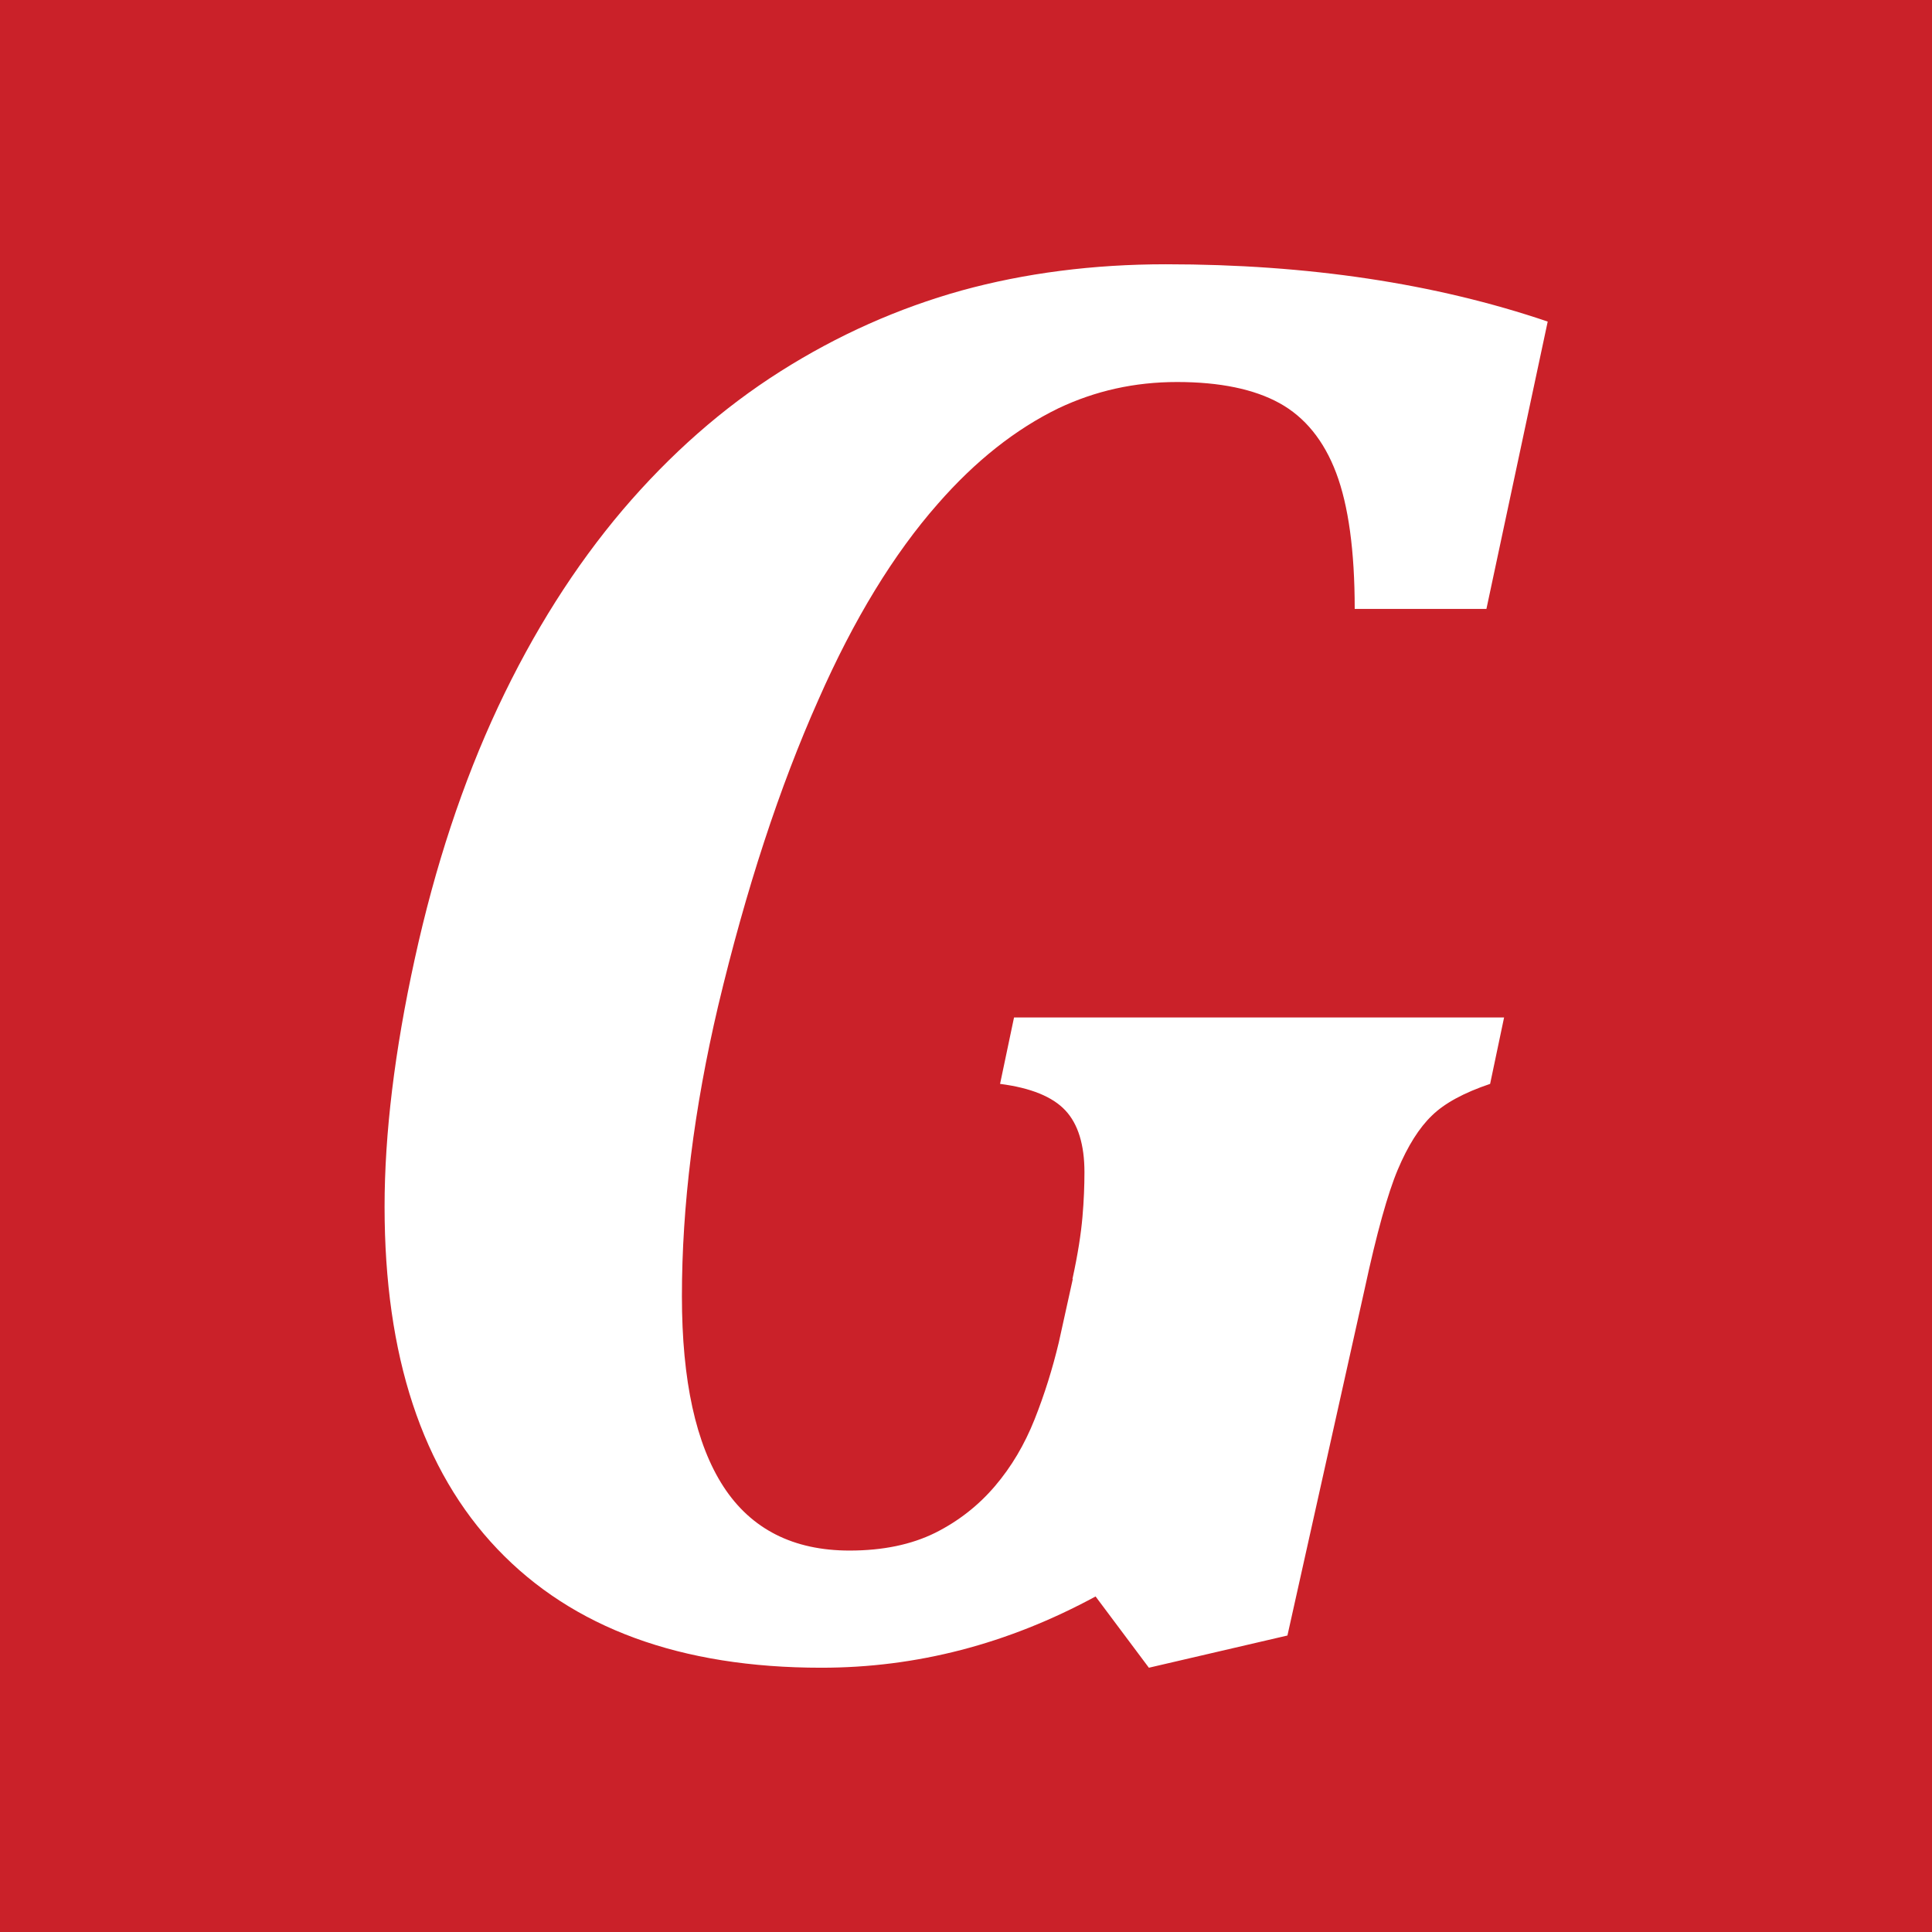
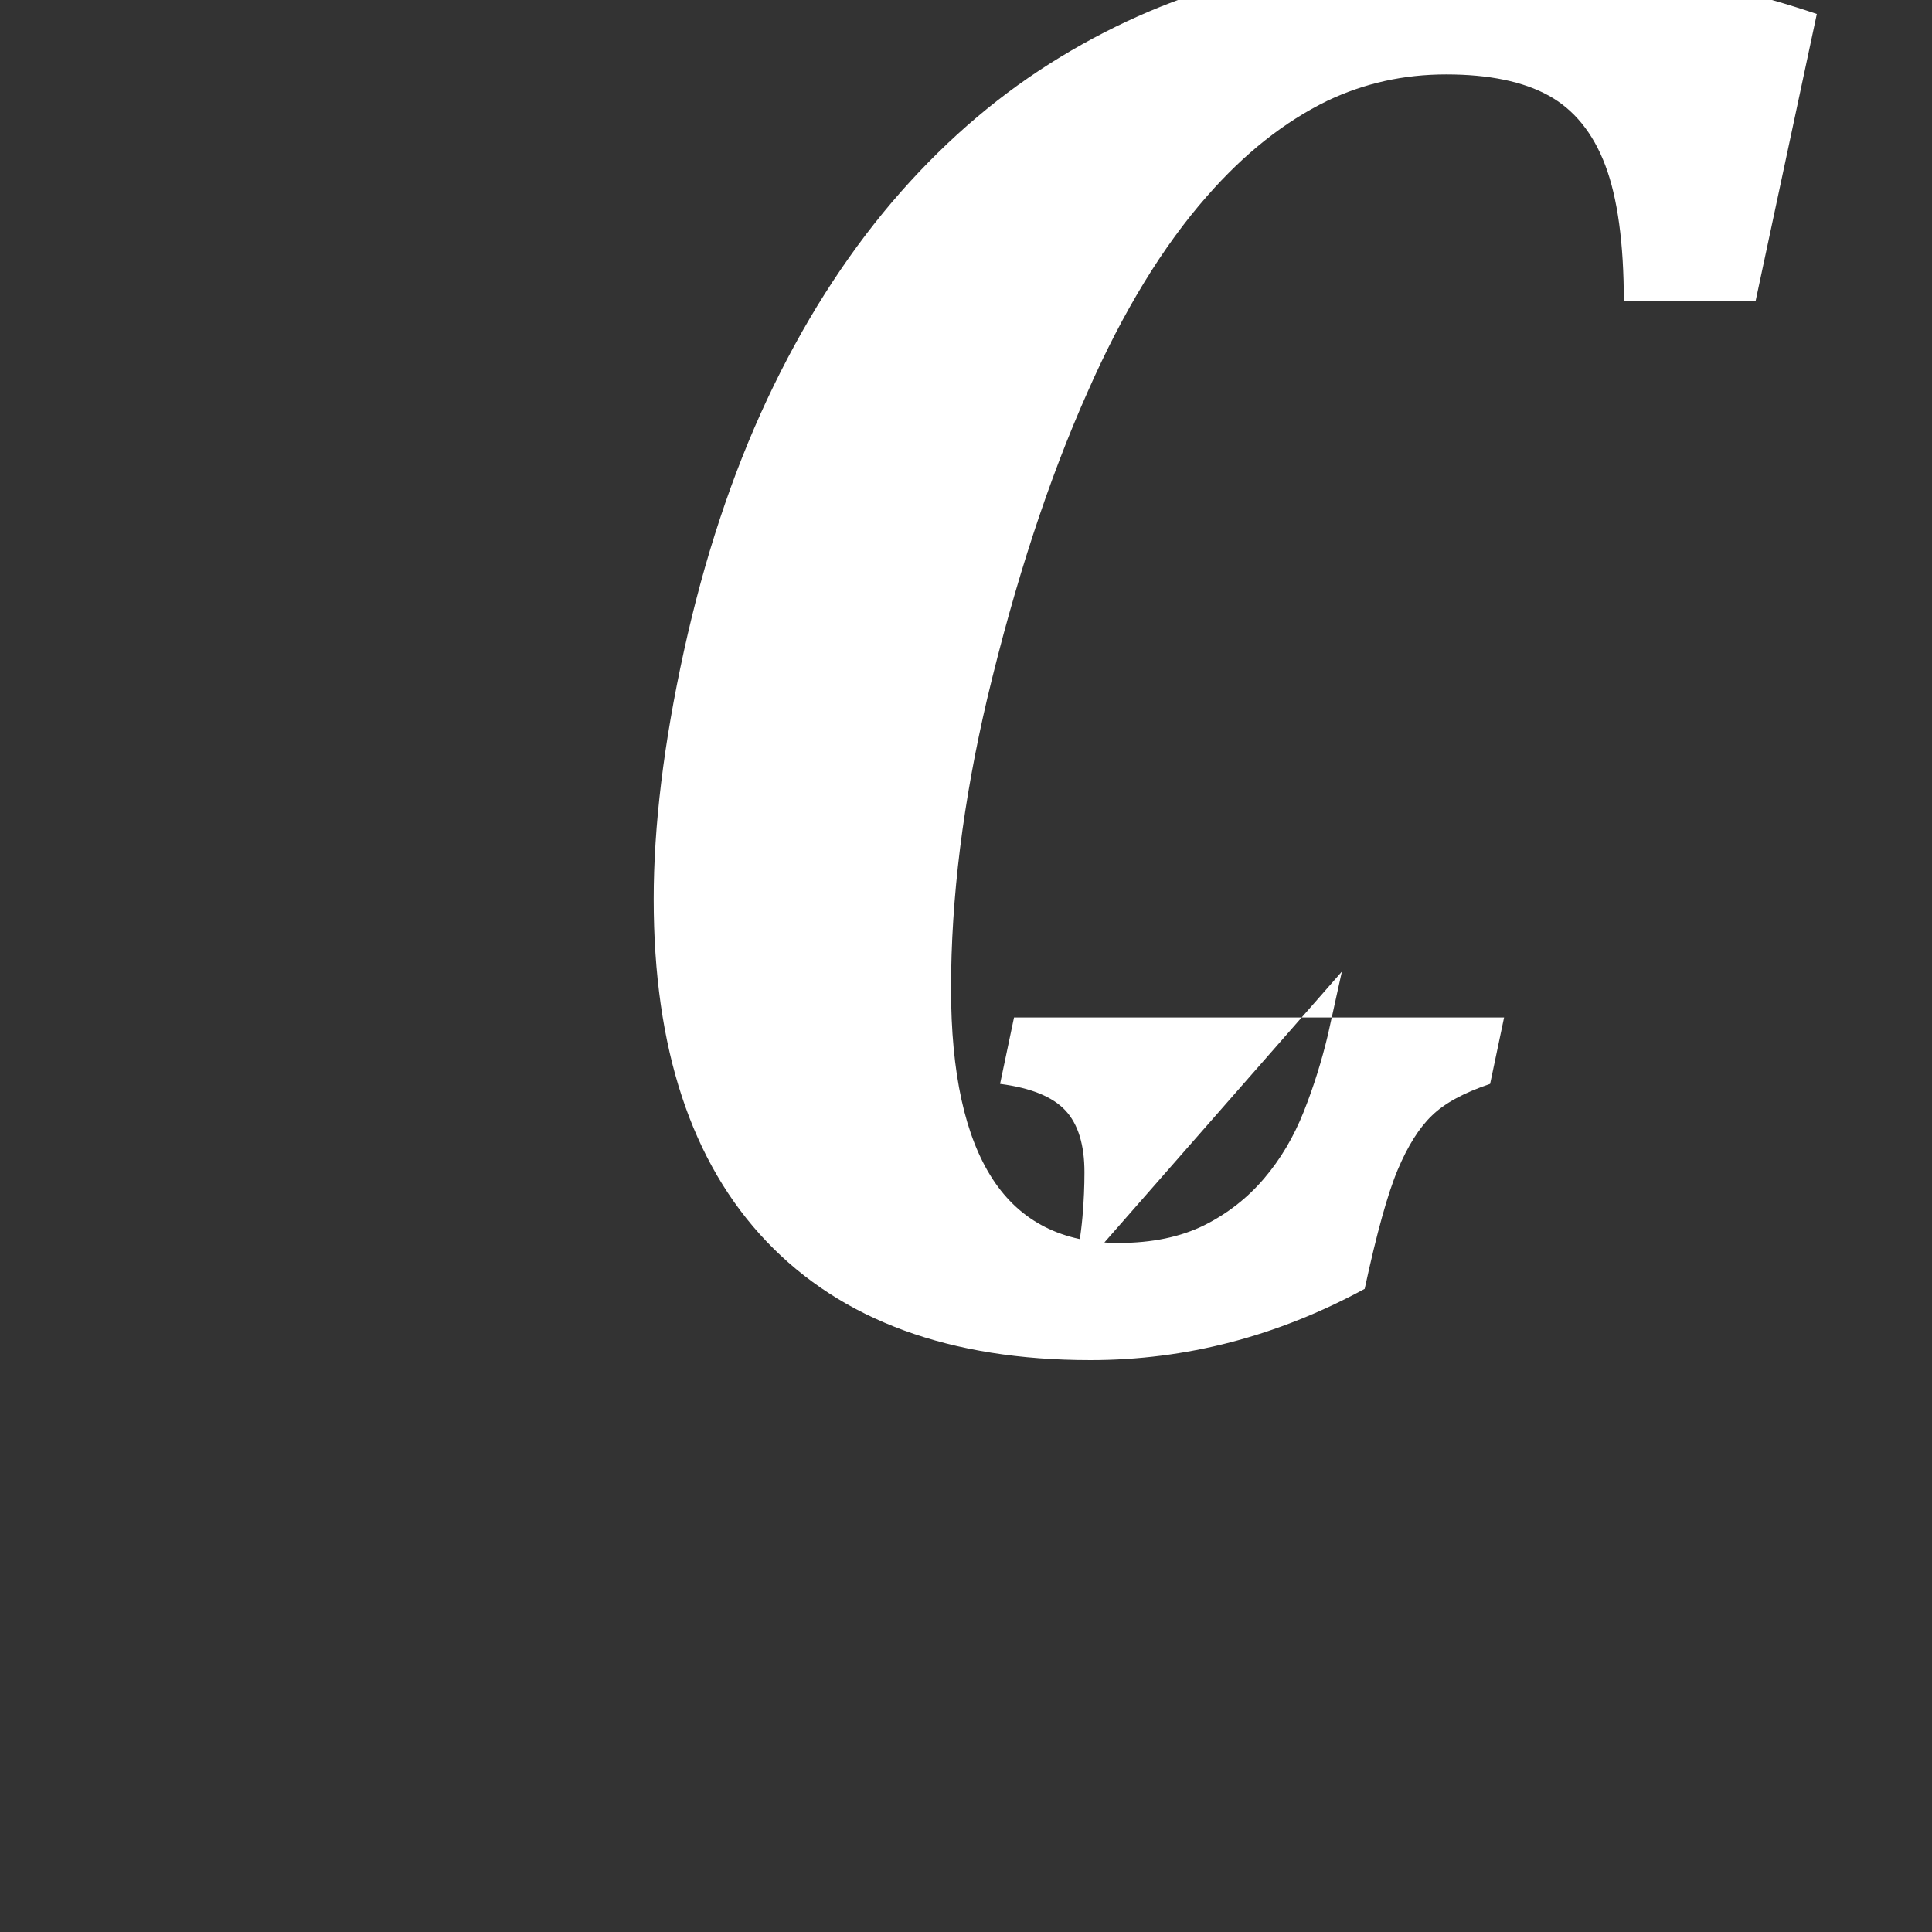
<svg xmlns="http://www.w3.org/2000/svg" version="1.1" width="67.77" height="67.77">
  <rect width="100%" height="100%" fill="#333333" stroke="none" />
  <svg id="SvgjsSvg1003" viewBox="0 0 67.77 67.77">
    <defs>
      <style>
      .cls-1 {
        fill: #fff;
      }

      .cls-2 {
        fill: #ca2129;
      }
    </style>
    </defs>
    <g id="SvgjsG1002" data-name="Layer_1">
-       <rect class="cls-2" width="67.77" height="67.77" />
-       <path class="cls-1" d="M37.62,44.86c.19-.87.3-1.59.35-2.17.05-.57.07-1.1.07-1.57,0-.96-.22-1.69-.67-2.17-.45-.48-1.21-.79-2.29-.93l.49-2.33h17.19l-.49,2.33c-.92.31-1.6.68-2.04,1.11-.45.43-.85,1.07-1.2,1.9-.35.83-.74,2.23-1.16,4.18l-2.71,12.16-4.86,1.13-1.87-2.5c-3.08,1.67-6.28,2.5-9.62,2.5-4.93,0-8.72-1.39-11.36-4.16-2.64-2.77-3.96-6.78-3.96-12.01,0-2.56.35-5.46,1.06-8.7.71-3.24,1.68-6.18,2.92-8.83,1.24-2.64,2.7-4.94,4.37-6.91,1.67-1.96,3.51-3.58,5.53-4.86,2.02-1.28,4.14-2.22,6.36-2.84,2.22-.61,4.61-.92,7.17-.92,4.98,0,9.44.67,13.39,2.01l-2.15,10.08h-4.62c0-2.04-.22-3.63-.65-4.77-.43-1.14-1.1-1.96-1.99-2.45-.89-.49-2.09-.74-3.59-.74s-2.87.31-4.16.92c-1.5.73-2.91,1.84-4.23,3.35-1.55,1.76-2.95,4.05-4.19,6.87-1.36,3.05-2.54,6.64-3.52,10.75-.85,3.62-1.27,7.01-1.27,10.18,0,2.96.49,5.19,1.46,6.68.97,1.49,2.45,2.24,4.42,2.24,1.17,0,2.17-.21,3-.62.82-.41,1.52-.96,2.1-1.64.58-.68,1.04-1.46,1.39-2.34.35-.88.63-1.78.85-2.7l.49-2.22Z" />
+       <path class="cls-1" d="M37.62,44.86c.19-.87.3-1.59.35-2.17.05-.57.07-1.1.07-1.57,0-.96-.22-1.69-.67-2.17-.45-.48-1.21-.79-2.29-.93l.49-2.33h17.19l-.49,2.33c-.92.31-1.6.68-2.04,1.11-.45.43-.85,1.07-1.2,1.9-.35.83-.74,2.23-1.16,4.18c-3.08,1.67-6.28,2.5-9.62,2.5-4.93,0-8.72-1.39-11.36-4.16-2.64-2.77-3.96-6.78-3.96-12.01,0-2.56.35-5.46,1.06-8.7.71-3.24,1.68-6.18,2.92-8.83,1.24-2.64,2.7-4.94,4.37-6.91,1.67-1.96,3.51-3.58,5.53-4.86,2.02-1.28,4.14-2.22,6.36-2.84,2.22-.61,4.61-.92,7.17-.92,4.98,0,9.44.67,13.39,2.01l-2.15,10.08h-4.62c0-2.04-.22-3.63-.65-4.77-.43-1.14-1.1-1.96-1.99-2.45-.89-.49-2.09-.74-3.59-.74s-2.87.31-4.16.92c-1.5.73-2.91,1.84-4.23,3.35-1.55,1.76-2.95,4.05-4.19,6.87-1.36,3.05-2.54,6.64-3.52,10.75-.85,3.62-1.27,7.01-1.27,10.18,0,2.96.49,5.19,1.46,6.68.97,1.49,2.45,2.24,4.42,2.24,1.17,0,2.17-.21,3-.62.82-.41,1.52-.96,2.1-1.64.58-.68,1.04-1.46,1.39-2.34.35-.88.63-1.78.85-2.7l.49-2.22Z" />
    </g>
  </svg>
  <style>@media (prefers-color-scheme: light) { :root { filter: none; } }
@media (prefers-color-scheme: dark) { :root { filter: none; } }
</style>
</svg>